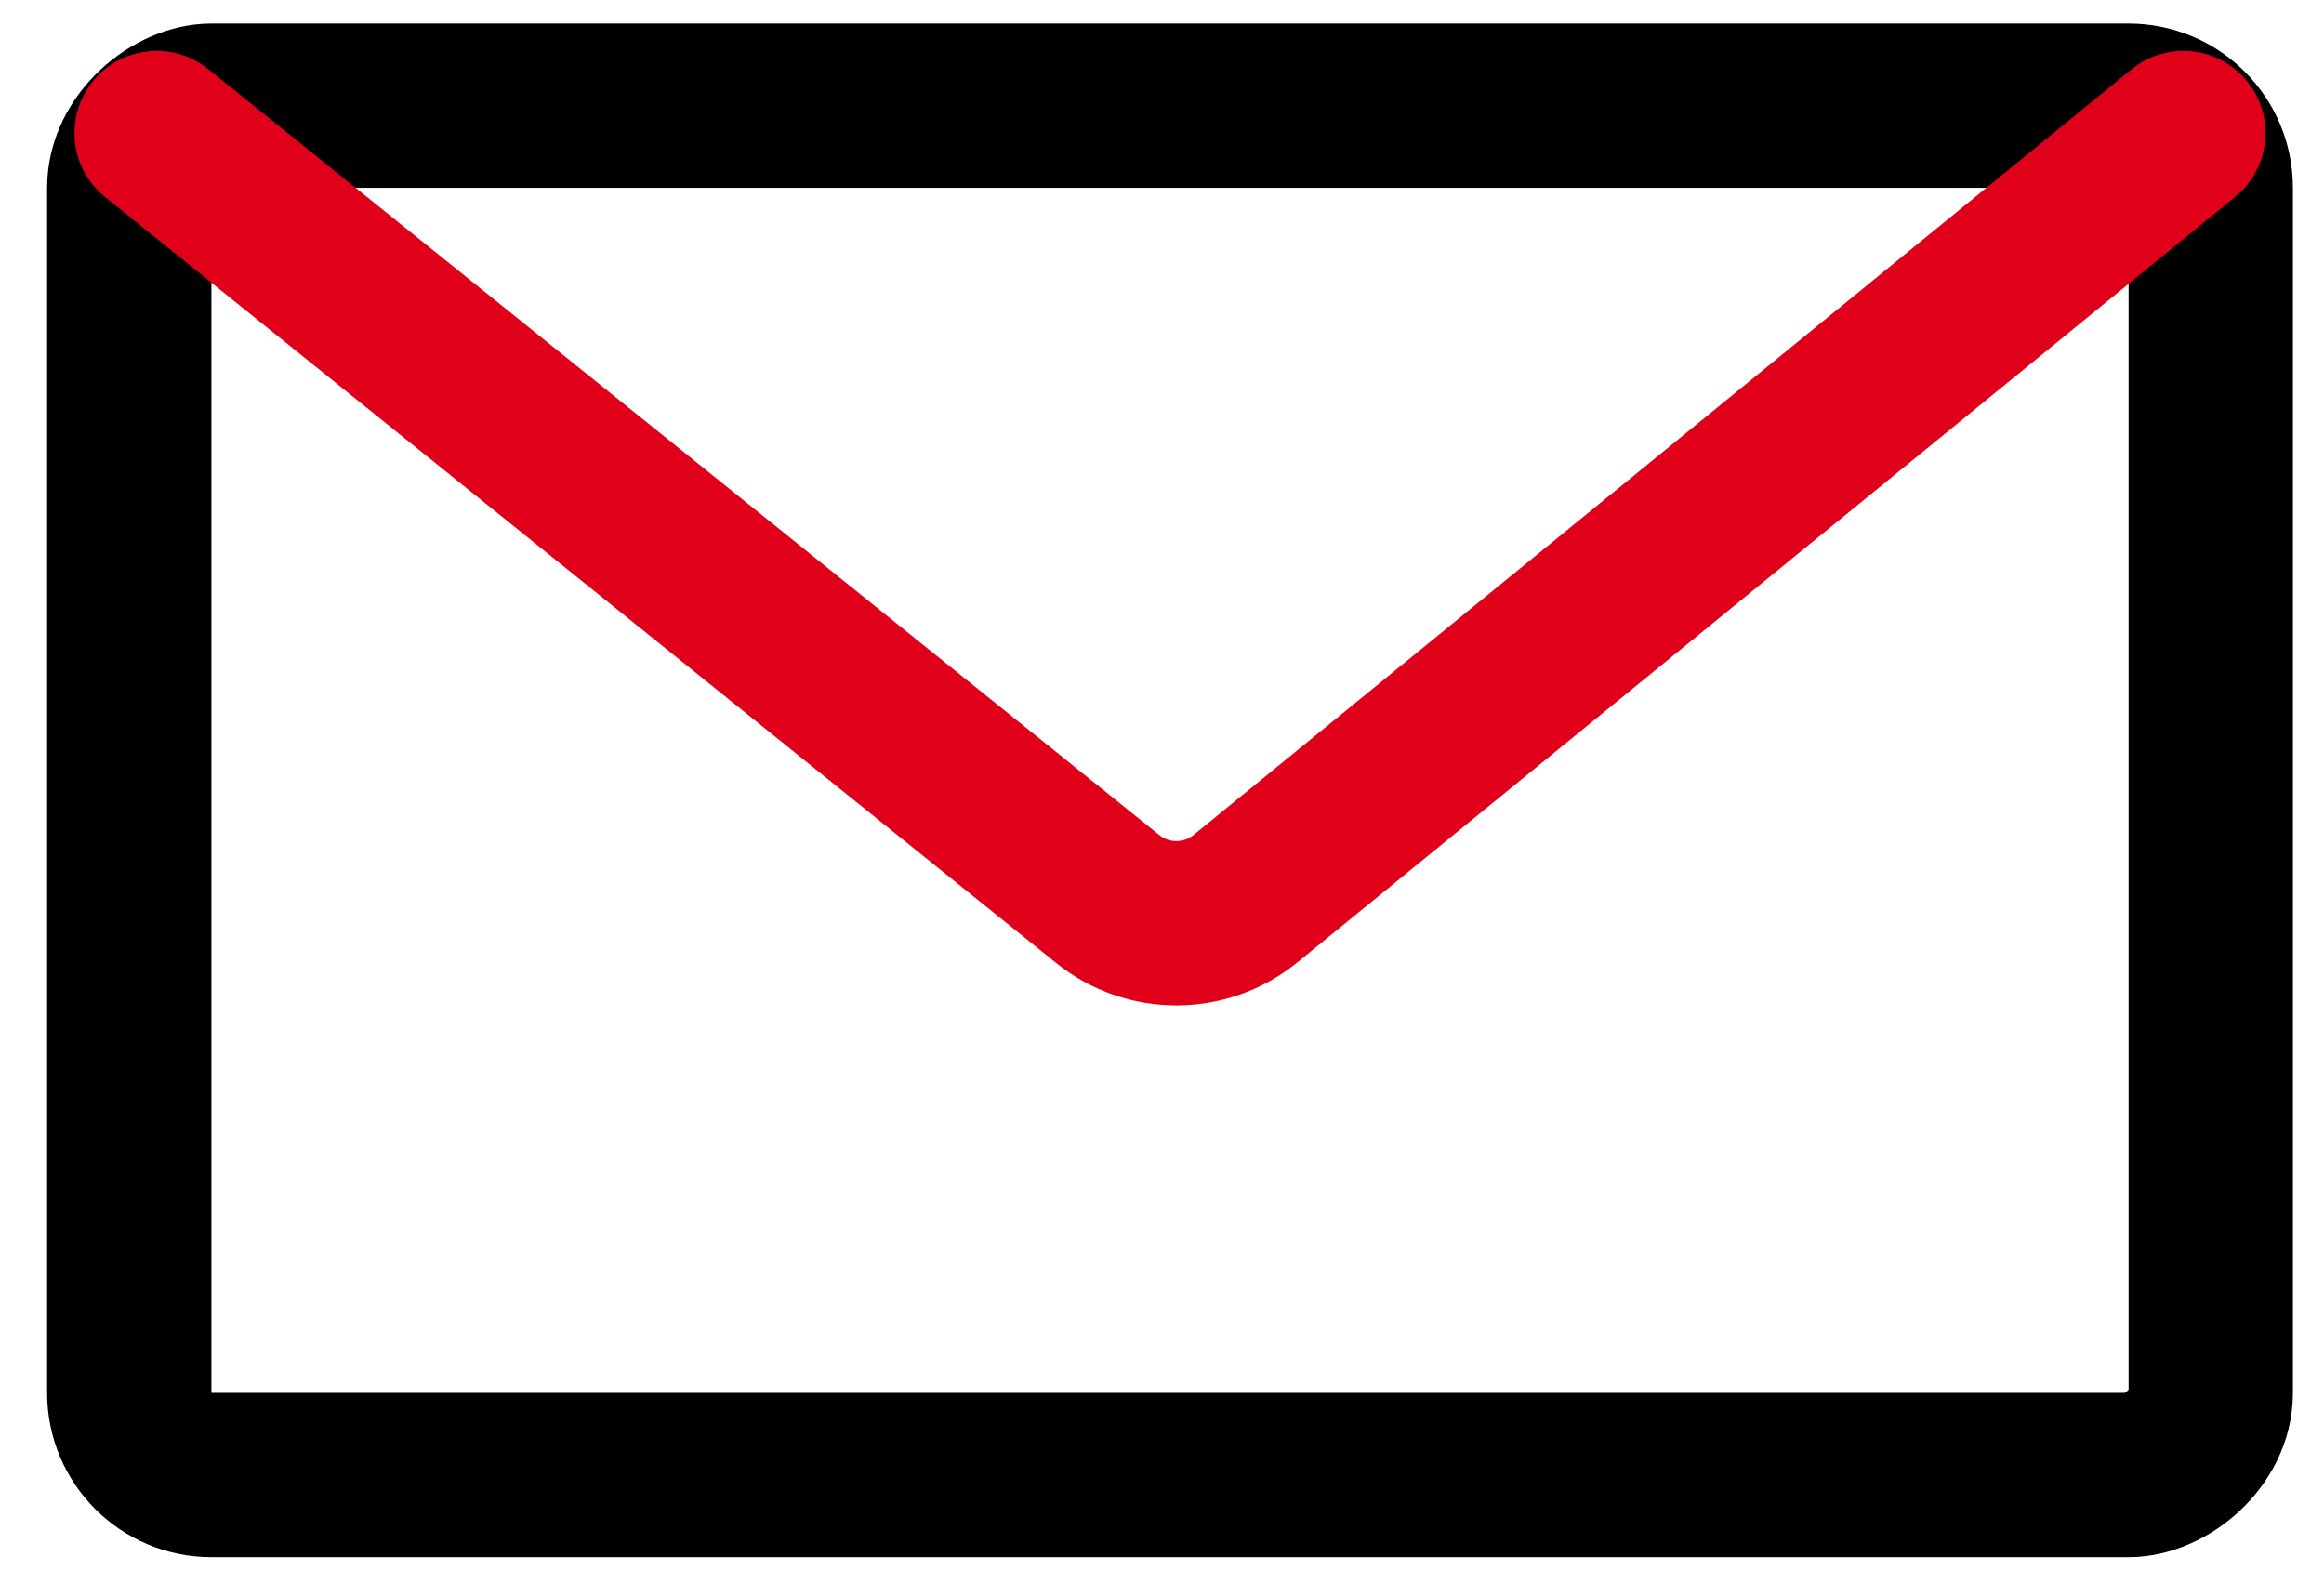
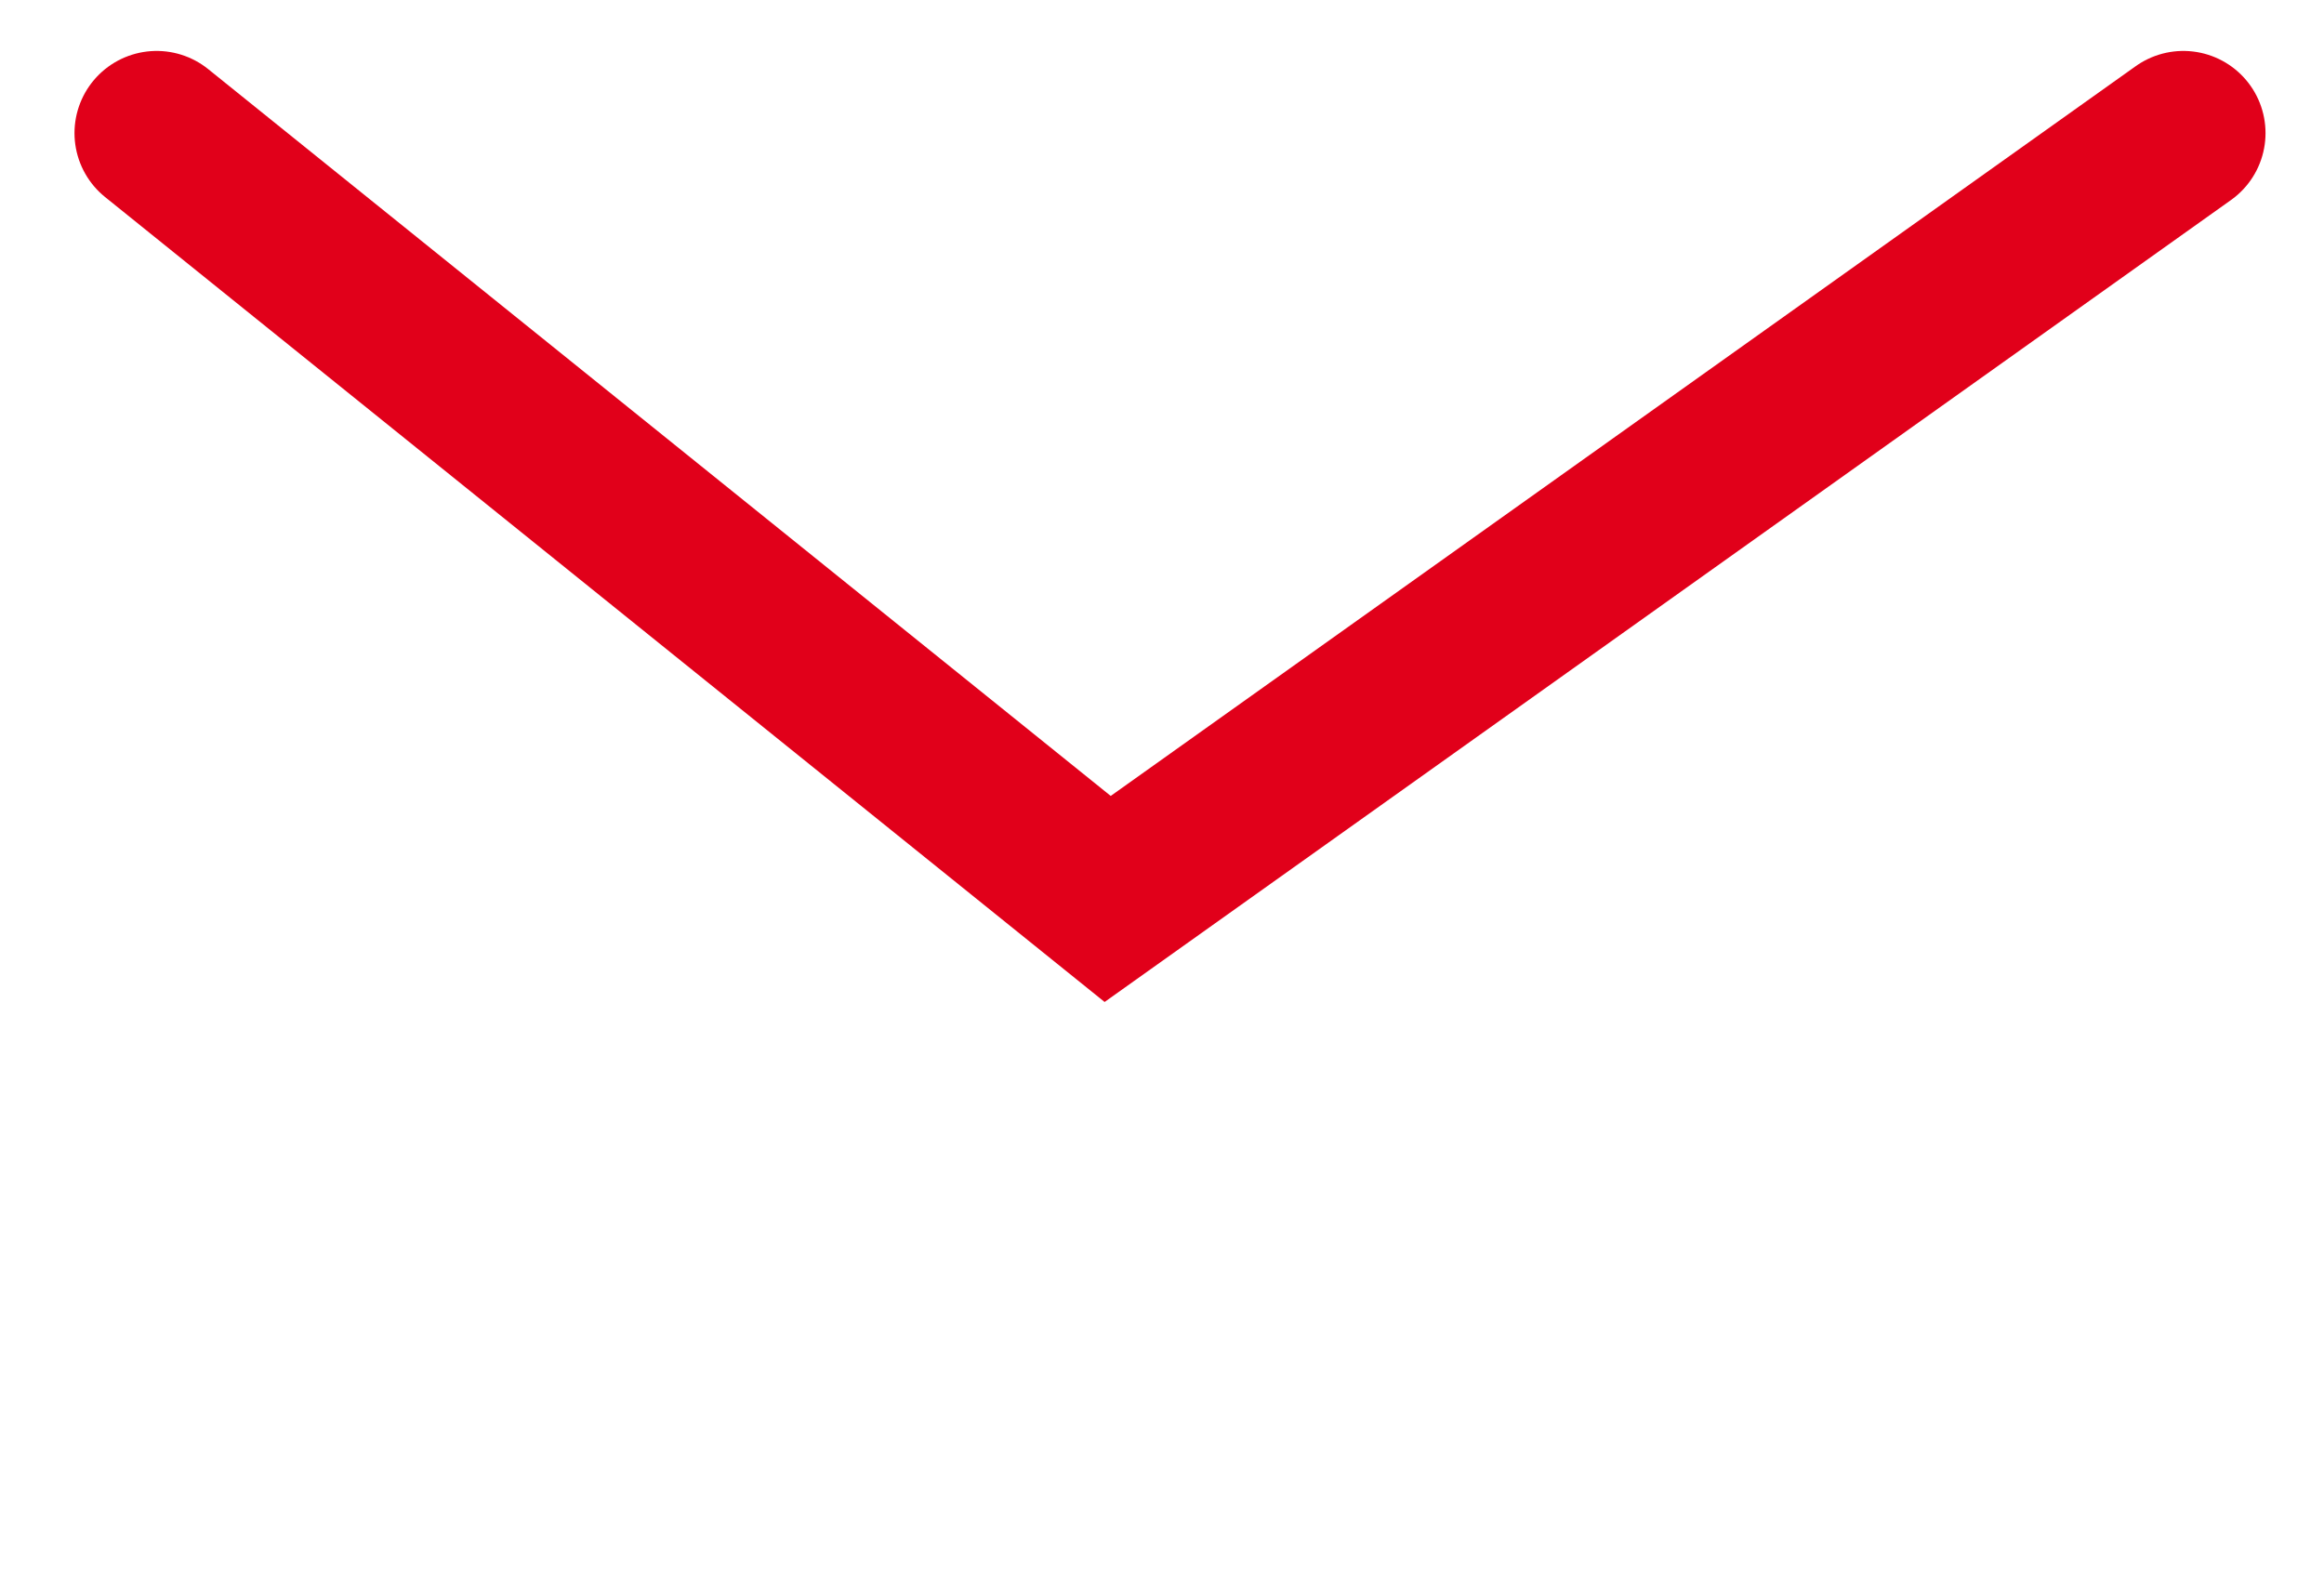
<svg xmlns="http://www.w3.org/2000/svg" fill="none" viewBox="0 0 37 25" height="25" width="37">
  <g id="Group 46">
-     <rect stroke-width="2.616" stroke="black" transform="rotate(-90 2.058 23.485)" rx="1.308" height="33.139" width="21.802" y="23.485" x="2.058" id="Rectangle 1" />
-     <path stroke-linecap="round" stroke-width="2.616" stroke="#E1001A" d="M2.494 2.119L17.635 14.313C18.277 14.831 19.193 14.828 19.832 14.306L34.761 2.119" id="Vector 2" />
+     <path stroke-linecap="round" stroke-width="2.616" stroke="#E1001A" d="M2.494 2.119L17.635 14.313L34.761 2.119" id="Vector 2" />
  </g>
</svg>